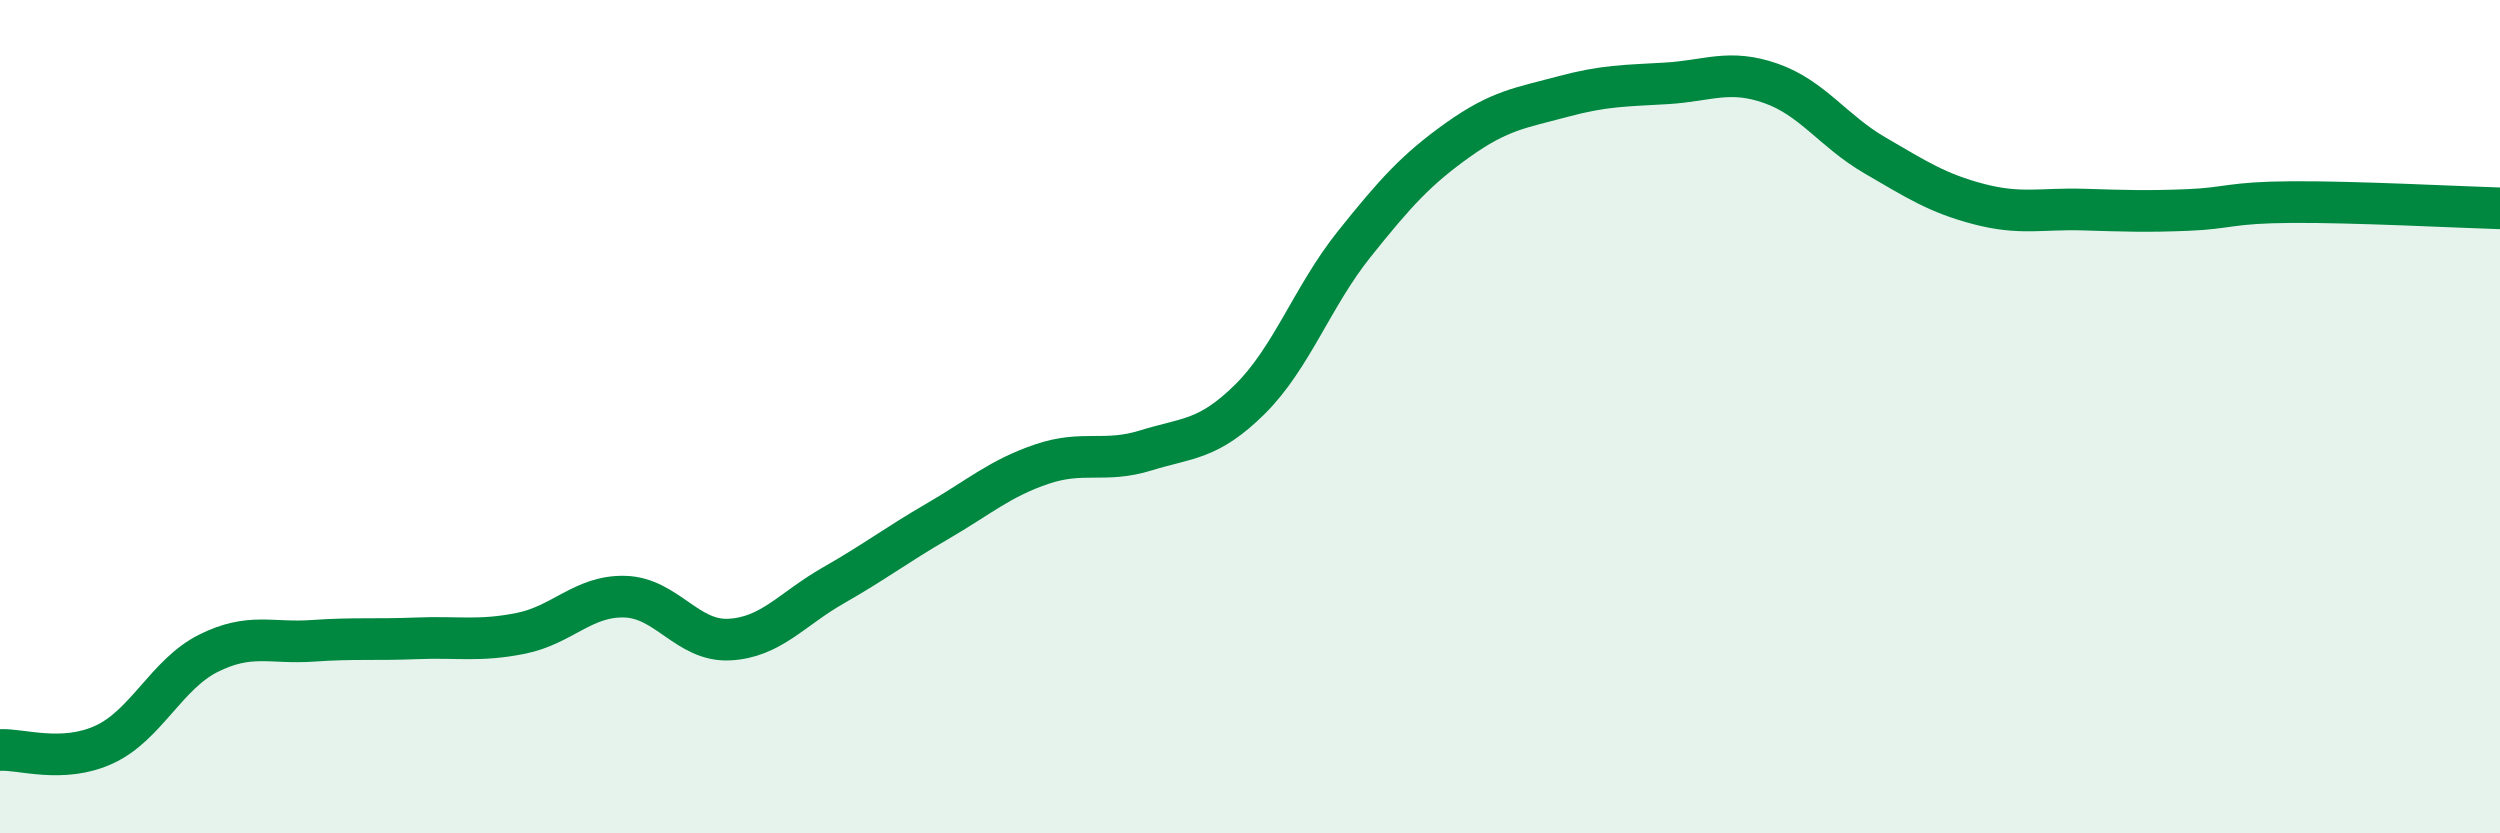
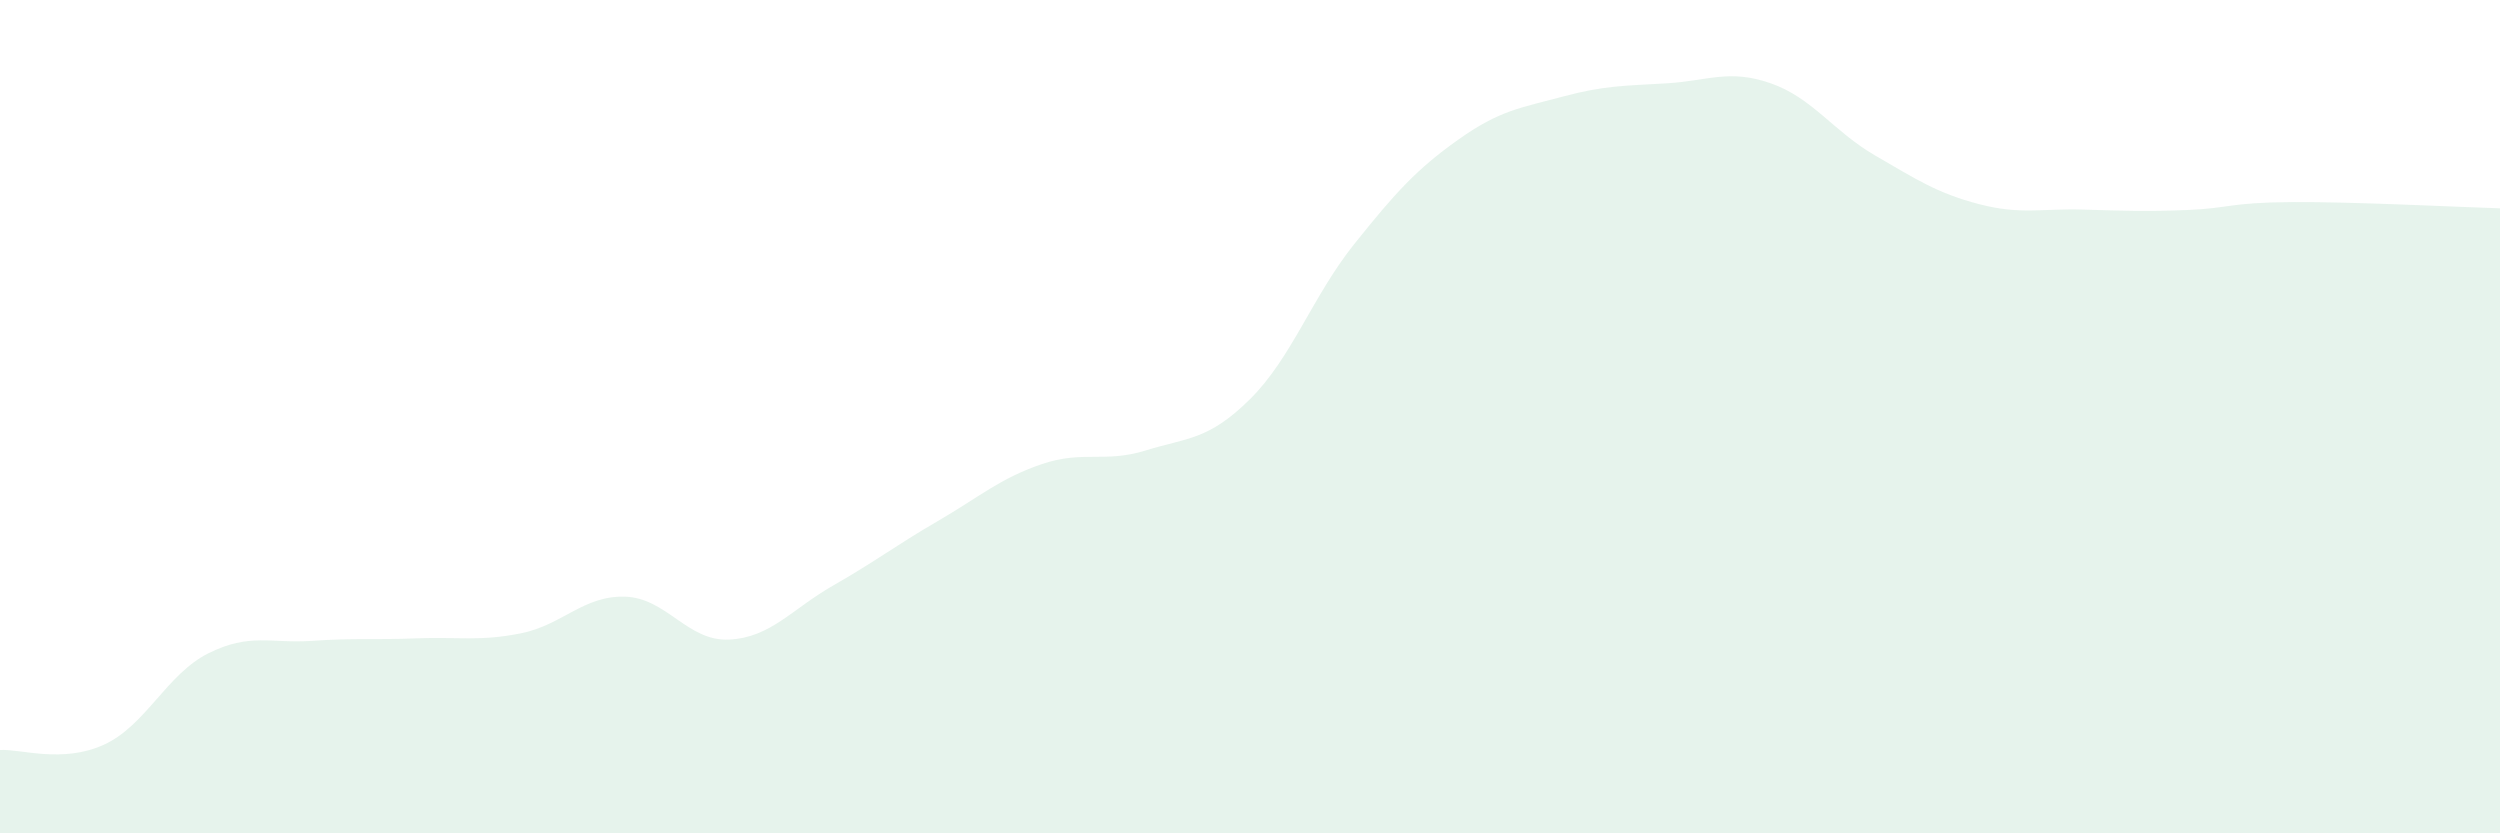
<svg xmlns="http://www.w3.org/2000/svg" width="60" height="20" viewBox="0 0 60 20">
  <path d="M 0,18 C 0.5,17.97 1.5,18.33 2.5,17.87 C 3.5,17.41 4,16.18 5,15.68 C 6,15.18 6.5,15.45 7.5,15.38 C 8.5,15.31 9,15.36 10,15.32 C 11,15.28 11.5,15.4 12.5,15.2 C 13.5,15 14,14.29 15,14.32 C 16,14.35 16.5,15.4 17.5,15.35 C 18.5,15.3 19,14.62 20,14.05 C 21,13.48 21.5,13.09 22.5,12.51 C 23.5,11.93 24,11.48 25,11.14 C 26,10.8 26.5,11.12 27.5,10.81 C 28.5,10.5 29,10.57 30,9.58 C 31,8.59 31.5,7.11 32.5,5.86 C 33.5,4.61 34,4.06 35,3.35 C 36,2.64 36.5,2.59 37.5,2.32 C 38.5,2.05 39,2.06 40,2 C 41,1.94 41.5,1.65 42.5,2 C 43.5,2.35 44,3.15 45,3.73 C 46,4.31 46.5,4.64 47.5,4.9 C 48.5,5.16 49,5 50,5.03 C 51,5.06 51.5,5.08 52.5,5.04 C 53.5,5 53.5,4.86 55,4.85 C 56.5,4.84 59,4.97 60,5L60 20L0 20Z" fill="#008740" opacity="0.1" stroke-linecap="round" stroke-linejoin="round" />
-   <path d="M 0,18 C 0.5,17.97 1.5,18.33 2.5,17.87 C 3.5,17.41 4,16.18 5,15.68 C 6,15.18 6.5,15.45 7.5,15.38 C 8.5,15.31 9,15.36 10,15.32 C 11,15.28 11.5,15.4 12.5,15.2 C 13.5,15 14,14.29 15,14.32 C 16,14.35 16.5,15.4 17.5,15.35 C 18.5,15.3 19,14.62 20,14.05 C 21,13.48 21.5,13.09 22.5,12.51 C 23.5,11.93 24,11.48 25,11.14 C 26,10.8 26.5,11.12 27.5,10.81 C 28.5,10.5 29,10.57 30,9.58 C 31,8.59 31.5,7.11 32.5,5.86 C 33.5,4.61 34,4.06 35,3.35 C 36,2.64 36.5,2.59 37.5,2.32 C 38.5,2.05 39,2.06 40,2 C 41,1.94 41.5,1.65 42.5,2 C 43.5,2.35 44,3.15 45,3.73 C 46,4.31 46.5,4.64 47.5,4.9 C 48.5,5.16 49,5 50,5.03 C 51,5.06 51.5,5.08 52.5,5.04 C 53.5,5 53.5,4.86 55,4.85 C 56.5,4.84 59,4.97 60,5" stroke="#008740" stroke-width="1" fill="none" stroke-linecap="round" stroke-linejoin="round" />
</svg>